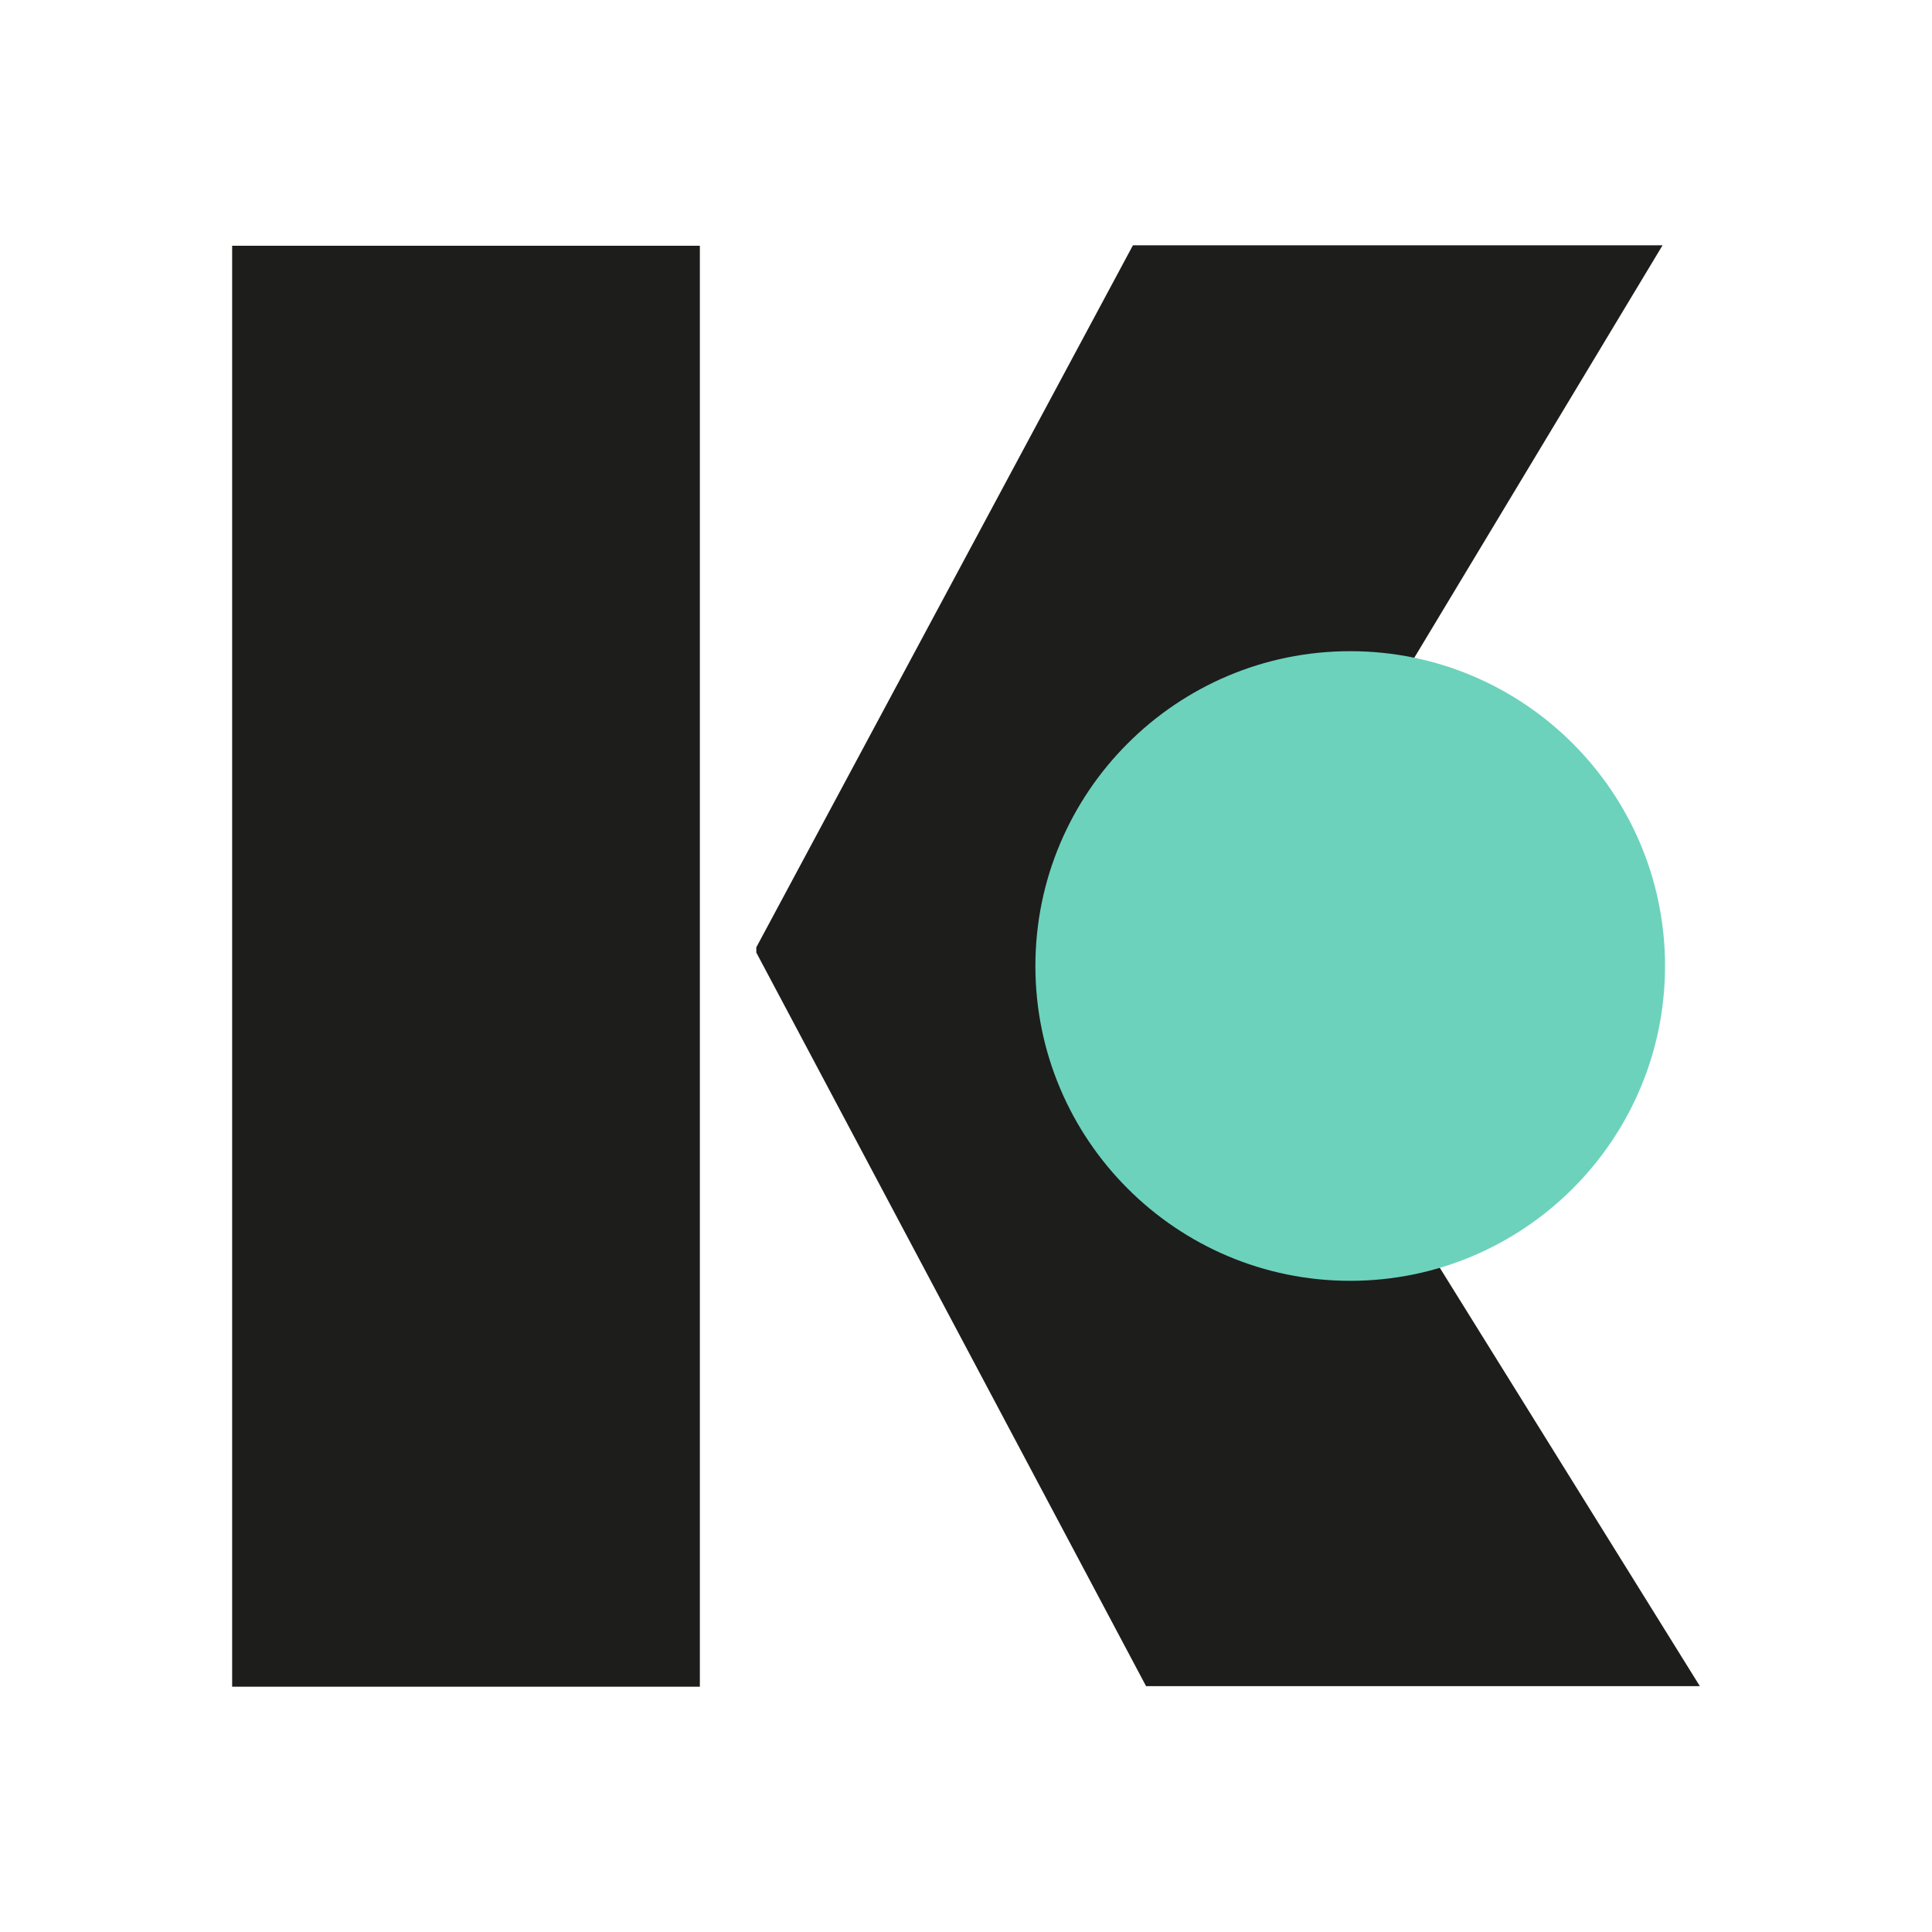
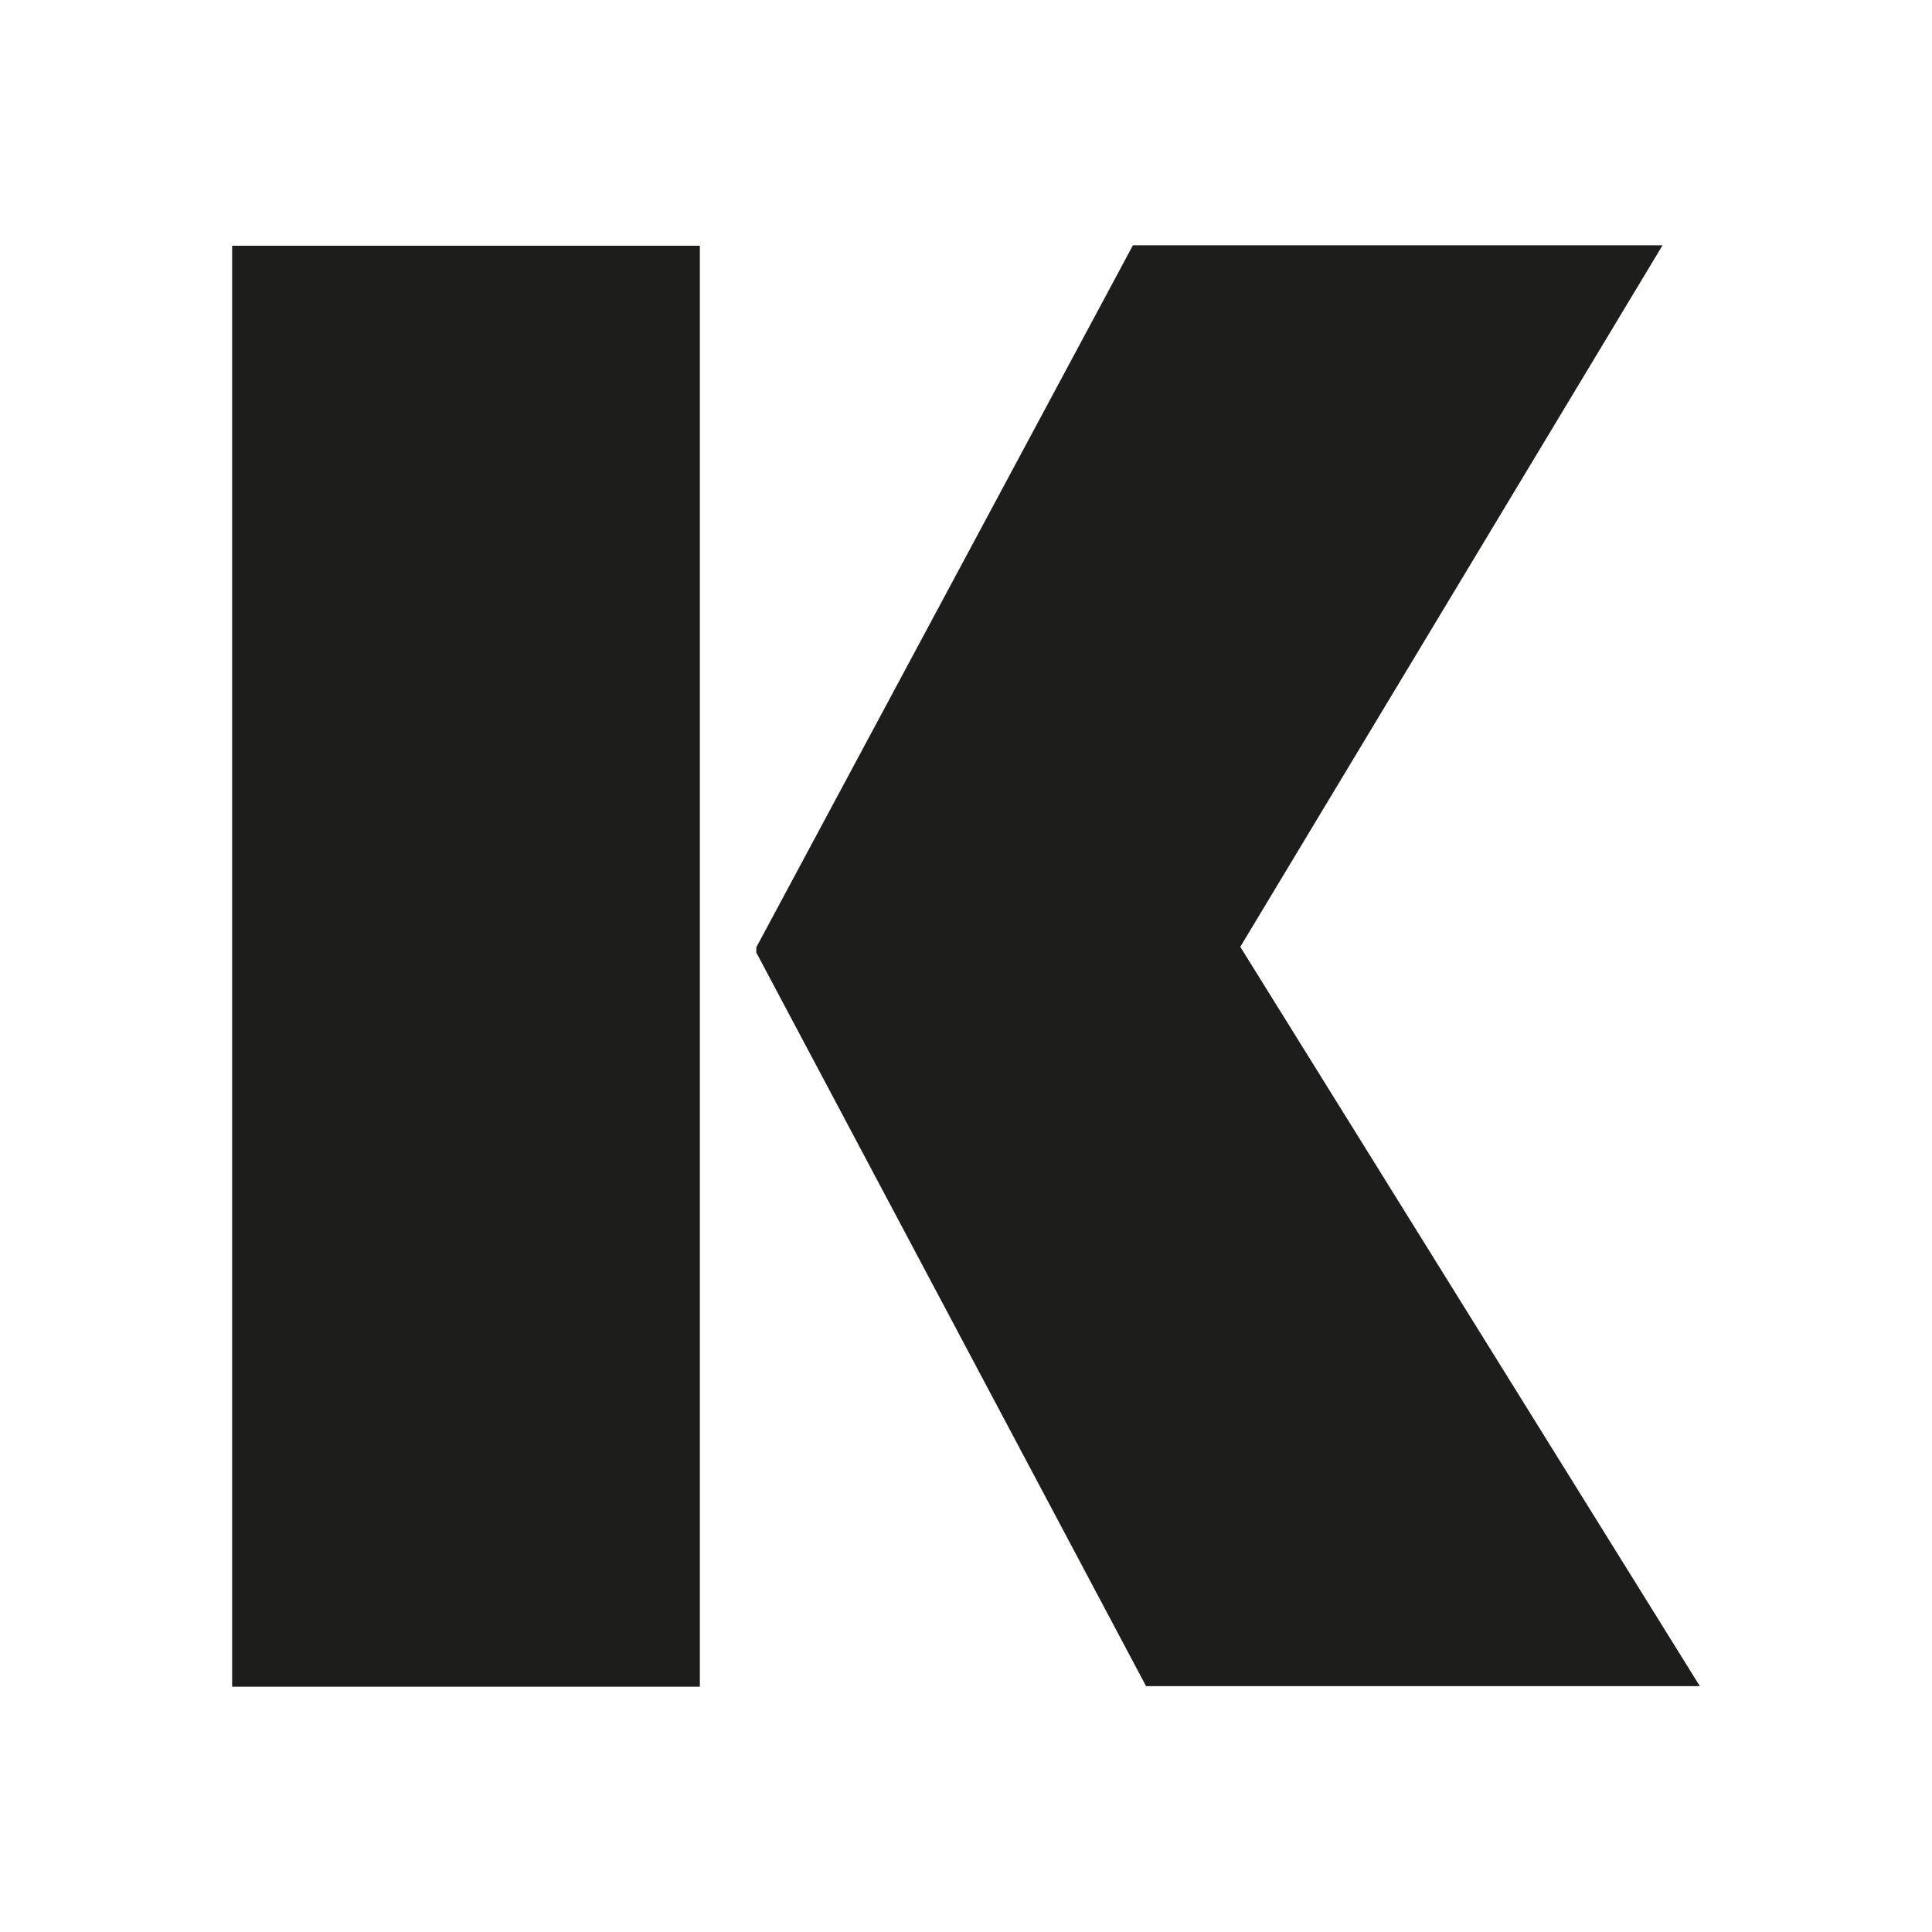
<svg xmlns="http://www.w3.org/2000/svg" version="1.1" width="512" height="512">
  <svg id="SvgjsSvg1009" data-name="Layer 1" viewBox="0 0 512 512">
    <defs>
      <style>
      .cls-1 {
        mask: url(#mask);
      }

      .cls-2 {
        fill: #1d1d1b;
      }

      .cls-3 {
        fill: #fff;
      }

      .cls-4 {
        fill: #6cd2bc;
      }
    </style>
      <mask id="SvgjsMask1008" x="-1884.98" y="-64.37" width="2326.24" height="404.39" maskUnits="userSpaceOnUse">
        <g id="SvgjsG1007" data-name="mask3 1112 2482">
          <path class="cls-3" d="M441.26-64.37H-1884.98v404.39H441.26V-64.37Z" />
        </g>
      </mask>
    </defs>
    <path class="cls-2" d="M61.52,446.99h123.95V65.13H61.52v381.86ZM300.17,65.13l-99.74,185.92v1.39l103.29,194.41h146.76l-121.79-195.93,111.91-185.92h-140.3l-.13.13Z" />
    <g class="cls-1">
-       <path class="cls-4" d="M441.25,256c0,46.03-37.4,83.43-83.44,83.43s-83.42-37.4-83.42-83.43,37.4-83.43,83.42-83.43,83.44,37.4,83.44,83.43Z" />
-     </g>
+       </g>
  </svg>
  <style>@media (prefers-color-scheme: light) { :root { filter: none; } }
@media (prefers-color-scheme: dark) { :root { filter: none; } }
</style>
</svg>